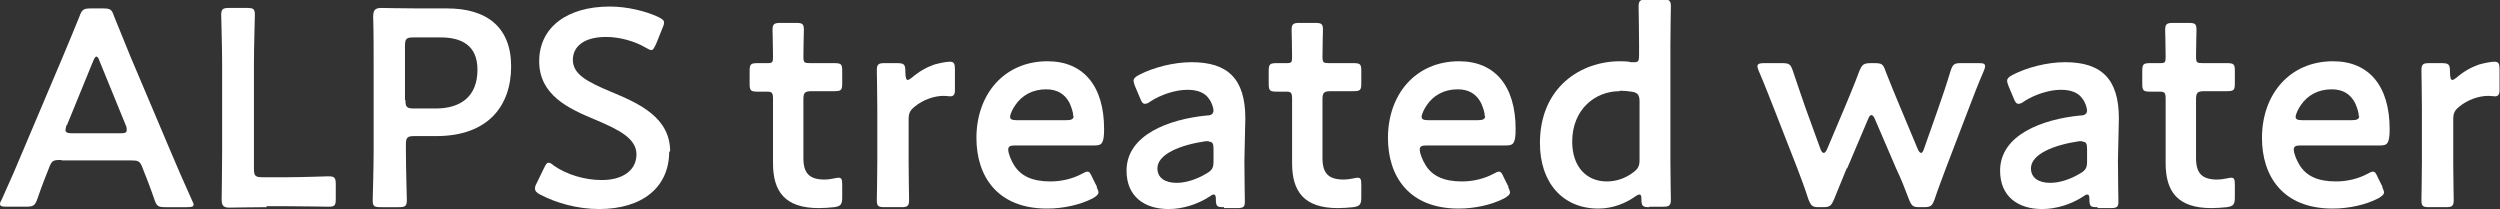
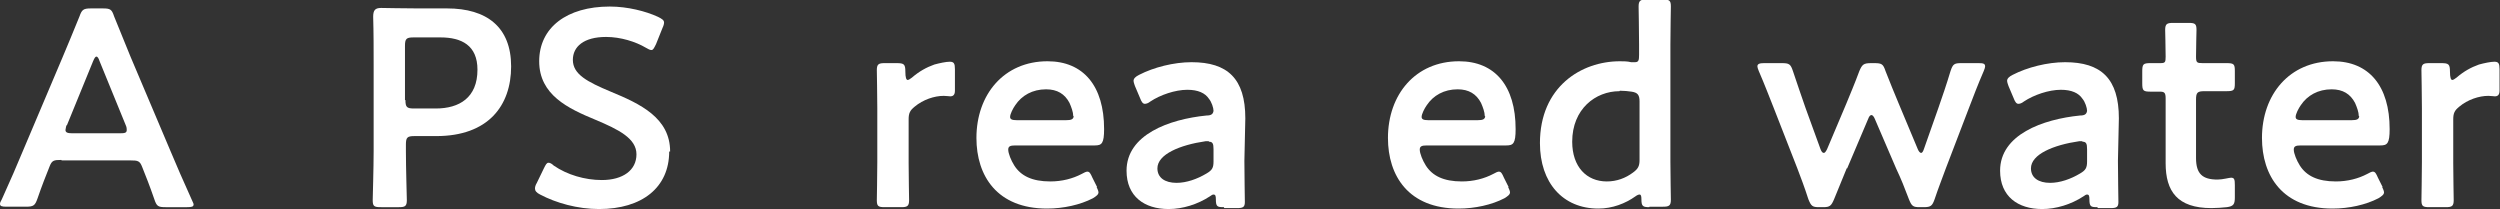
<svg xmlns="http://www.w3.org/2000/svg" id="_レイヤー_2" width="53.46" height="4.47" viewBox="0 0 53.46 4.47">
  <rect x="0" y="0" width="53.46" height="4.47" fill="#333333" stroke="none" />
  <defs>
    <style>.cls-1{fill:#fff;}</style>
  </defs>
  <g id="_レイヤー_1-2">
    <g id="category_b">
      <path class="cls-1" d="m1.31,3.42c-.16,0-.2.01-.25.14-.08.2-.16.4-.26.69-.05.14-.08.17-.24.17H.14c-.1,0-.14-.01-.14-.06,0-.02.01-.05.04-.1.19-.42.32-.72.44-1.01l.86-2.03c.11-.26.23-.55.36-.87.05-.14.08-.17.24-.17h.26c.16,0,.19.02.24.17.13.32.25.61.35.86l.86,2.03c.13.31.26.61.45,1.03.02.05.04.08.04.1,0,.05-.04.06-.14.06h-.46c-.16,0-.19-.02-.24-.17-.1-.29-.18-.49-.26-.69-.05-.13-.09-.14-.25-.14h-1.47Zm.11-.74s-.02.08-.02.1c0,.05.04.07.14.07h1.03c.1,0,.14-.01.14-.07,0-.02,0-.06-.02-.1l-.56-1.37c-.02-.06-.04-.1-.07-.1-.02,0-.04.03-.07.1l-.56,1.37Z" />
-       <path class="cls-1" d="m5.71,4.43c-.28,0-.76.01-.8.01-.13,0-.17-.04-.17-.17,0-.04.01-.69.01-1.03v-1.87c0-.35-.02-1.01-.02-1.05,0-.13.04-.15.17-.15h.38c.14,0,.17.02.17.15,0,.04-.02.7-.02,1.05v2.24c0,.15.03.18.18.18h.55c.29,0,.83-.02.87-.02.13,0,.15.04.15.17v.31c0,.14-.02.17-.15.17-.04,0-.58-.01-.87-.01h-.47Z" />
      <path class="cls-1" d="m8.14,4.43c-.14,0-.17-.02-.17-.15,0-.04.02-.7.02-1.05v-1.86c0-.29,0-.67-.01-1.01,0-.14.04-.19.17-.19.04,0,.52.01.8.01h.61c.85,0,1.37.4,1.37,1.24s-.49,1.49-1.6,1.49h-.47c-.15,0-.18.03-.18.18v.14c0,.35.02,1.01.02,1.05,0,.13-.04.15-.17.15h-.37Zm.53-2.29c0,.15.03.18.18.18h.47c.5,0,.89-.23.89-.83,0-.52-.34-.69-.79-.69h-.58c-.15,0-.18.03-.18.18v1.16Z" />
      <path class="cls-1" d="m14.31,3.24c0,.77-.58,1.23-1.5,1.23-.46,0-.92-.13-1.26-.31-.08-.04-.11-.08-.11-.13,0-.03.01-.07.04-.12l.15-.31c.04-.08.06-.12.1-.12.03,0,.07.02.11.06.29.2.67.31,1.03.31.45,0,.74-.21.74-.55s-.38-.53-.88-.74c-.58-.24-1.2-.53-1.2-1.25s.59-1.17,1.51-1.17c.38,0,.77.1,1.03.22.08.04.13.07.13.12,0,.03-.01.07-.03.11l-.14.35c-.04.08-.06.13-.1.13-.03,0-.07-.02-.12-.05-.22-.13-.54-.23-.85-.23-.48,0-.71.21-.71.49,0,.31.31.47.81.68.63.26,1.27.56,1.27,1.28Z" />
-       <path class="cls-1" d="m18.01,4.22c0,.15-.03.19-.17.21-.1.01-.22.02-.33.02-.73,0-.98-.36-.98-.96v-1.38c0-.12-.02-.15-.12-.15-.07,0-.17,0-.2,0-.16,0-.18-.02-.18-.18v-.25c0-.16.02-.18.18-.18.05,0,.14,0,.21,0,.1,0,.11-.02.11-.14,0-.19-.01-.53-.01-.57,0-.13.04-.15.17-.15h.33c.14,0,.17.02.17.15,0,.04-.01.36-.01.57,0,.13.02.14.14.14h.16c.11,0,.29,0,.35,0,.16,0,.18.02.18.17v.26c0,.15-.02.17-.18.17-.05,0-.25,0-.35,0h-.12c-.15,0-.18.03-.18.18v1.25c0,.34.14.46.46.46.11,0,.25-.04.29-.04.07,0,.08.04.08.16v.25Z" />
      <path class="cls-1" d="m19.43,3.47c0,.27.01.77.01.81,0,.13-.04.15-.17.15h-.35c-.14,0-.17-.02-.17-.15,0-.04.01-.54.01-.81v-1.16c0-.27-.01-.77-.01-.81,0-.13.04-.15.17-.15h.25c.16,0,.19.02.19.18,0,.13.02.18.05.18.02,0,.05-.02.09-.05.15-.13.31-.22.48-.28.11-.03.25-.06.33-.06.09,0,.11.04.11.16v.46c0,.09-.04.12-.1.12-.03,0-.08-.01-.14-.01-.2,0-.44.08-.62.23-.1.08-.13.14-.13.27v.92Z" />
      <path class="cls-1" d="m23.45,4s.04.08.04.11c0,.05-.04.08-.12.13-.27.14-.63.22-.98.22-1.07,0-1.51-.7-1.51-1.51,0-.93.59-1.64,1.52-1.64.77,0,1.21.53,1.21,1.45,0,.31-.05.35-.2.35h-1.7c-.11,0-.15.02-.15.09,0,.08.06.23.13.34.14.22.38.34.77.34.25,0,.48-.06.67-.16.05-.03.1-.05.12-.05.05,0,.07.04.11.13l.1.2Zm-.5-1.52c0-.08-.04-.19-.08-.28-.1-.19-.26-.29-.5-.29-.29,0-.52.13-.66.34-.05.07-.11.19-.11.25,0,.05.04.07.14.07h1.06c.11,0,.15-.02.16-.08Z" />
      <path class="cls-1" d="m26.17,4.43c-.14,0-.17-.01-.17-.17,0-.07-.01-.1-.05-.1-.02,0-.04.01-.08.04-.26.17-.58.27-.88.27-.52,0-.9-.27-.9-.82,0-.77.91-1.1,1.71-1.18.1,0,.14-.03.15-.1,0-.06-.04-.19-.1-.26-.08-.12-.23-.19-.46-.19-.26,0-.58.11-.79.25-.05.04-.09.05-.12.05-.04,0-.07-.04-.1-.12l-.11-.26s-.03-.08-.03-.11c0-.05.04-.09.12-.13.31-.16.74-.27,1.12-.27.77,0,1.15.35,1.15,1.2l-.02.91c0,.34.01.77.01.88s-.04.13-.17.13h-.27Zm-.32-1.41s-.04,0-.07,0c-.55.08-1.03.28-1.03.58,0,.2.16.31.41.31.21,0,.44-.08.64-.2.12-.07.15-.12.15-.26v-.26c0-.12-.02-.16-.1-.16Z" />
-       <path class="cls-1" d="m29.11,4.22c0,.15-.03.19-.17.21-.1.01-.22.02-.33.02-.73,0-.98-.36-.98-.96v-1.38c0-.12-.02-.15-.12-.15-.07,0-.17,0-.2,0-.16,0-.18-.02-.18-.18v-.25c0-.16.02-.18.18-.18.05,0,.14,0,.21,0,.1,0,.11-.02.11-.14,0-.19-.01-.53-.01-.57,0-.13.04-.15.17-.15h.33c.14,0,.17.02.17.15,0,.04-.01.36-.01.57,0,.13.02.14.14.14h.16c.11,0,.29,0,.35,0,.16,0,.18.02.18.17v.26c0,.15-.02.17-.18.17-.05,0-.25,0-.35,0h-.12c-.15,0-.18.03-.18.18v1.25c0,.34.14.46.46.46.11,0,.25-.04.29-.04.07,0,.08.04.08.16v.25Z" />
      <path class="cls-1" d="m32.25,4s.04.08.04.11c0,.05-.04.08-.12.13-.27.14-.63.22-.98.22-1.07,0-1.51-.7-1.51-1.51,0-.93.59-1.64,1.52-1.64.77,0,1.21.53,1.21,1.45,0,.31-.05.35-.2.35h-1.7c-.11,0-.15.02-.15.09,0,.08.06.23.13.34.14.22.38.34.77.34.25,0,.48-.06.67-.16.05-.03.1-.05.12-.05.05,0,.07.04.11.13l.1.2Zm-.5-1.52c0-.08-.04-.19-.08-.28-.1-.19-.26-.29-.5-.29-.29,0-.52.13-.66.34-.05.07-.11.19-.11.25,0,.05.04.07.14.07h1.06c.11,0,.15-.02.16-.08Z" />
      <path class="cls-1" d="m35.27,4.43c-.14,0-.17-.02-.17-.17,0-.07-.01-.1-.04-.1-.02,0-.05.01-.09.04-.21.15-.49.26-.79.26-.76,0-1.25-.55-1.25-1.4,0-1.2.88-1.75,1.71-1.75.08,0,.16,0,.24.02.04,0,.06,0,.08,0,.08,0,.09-.04.09-.16v-.22c0-.27-.01-.77-.01-.81,0-.13.04-.15.17-.15h.35c.14,0,.17.02.17.15,0,.04-.01.54-.01.81v2.51c0,.27.01.77.01.81,0,.13-.04.15-.17.15h-.29Zm-.64-2.48c-.51,0-1.01.38-1.01,1.08,0,.54.31.85.74.85.21,0,.4-.07.56-.19.11-.08.14-.14.14-.27v-1.25c0-.14-.04-.19-.17-.21-.07-.01-.16-.02-.25-.02Z" />
      <path class="cls-1" d="m39.49,3.6c-.08.2-.17.42-.27.66-.06.14-.09.17-.23.17h-.09c-.14,0-.17-.02-.23-.17-.08-.25-.16-.46-.24-.67l-.5-1.28c-.1-.25-.19-.49-.32-.79-.02-.05-.03-.08-.03-.1,0-.05.04-.07.14-.07h.38c.16,0,.19.02.24.17.1.3.18.53.27.79l.32.88c.02.05.04.08.07.08.02,0,.04-.02.07-.08l.41-.97c.09-.22.18-.43.28-.7.06-.14.09-.17.25-.17h.07c.16,0,.19.02.24.17.1.26.19.47.28.69l.41.98c.02.05.05.08.07.08s.04-.02.06-.08l.31-.88c.09-.26.17-.49.26-.79.05-.15.08-.17.23-.17h.37c.1,0,.14.01.14.07,0,.02-.01.05-.03.1-.13.3-.22.54-.32.8l-.49,1.28c-.08.22-.16.42-.24.66-.05.14-.08.17-.23.17h-.09c-.14,0-.17-.02-.23-.17-.09-.24-.17-.44-.27-.65l-.46-1.07c-.02-.05-.05-.08-.07-.08s-.05.02-.07.08l-.45,1.06Z" />
      <path class="cls-1" d="m44.85,4.43c-.14,0-.17-.01-.17-.17,0-.07-.01-.1-.05-.1-.02,0-.04.01-.08.04-.26.17-.58.27-.88.27-.52,0-.9-.27-.9-.82,0-.77.91-1.1,1.71-1.18.1,0,.14-.03.15-.1,0-.06-.04-.19-.1-.26-.08-.12-.23-.19-.46-.19-.26,0-.58.11-.79.25-.05.04-.09.05-.12.05-.04,0-.07-.04-.1-.12l-.11-.26s-.03-.08-.03-.11c0-.05.04-.09.12-.13.31-.16.74-.27,1.12-.27.77,0,1.15.35,1.15,1.2l-.02.91c0,.34.01.77.01.88s-.04.13-.17.13h-.27Zm-.32-1.41s-.04,0-.07,0c-.55.08-1.03.28-1.03.58,0,.2.16.31.41.31.21,0,.44-.08.64-.2.12-.07.15-.12.15-.26v-.26c0-.12-.02-.16-.1-.16Z" />
      <path class="cls-1" d="m47.79,4.22c0,.15-.03.19-.17.21-.1.01-.22.02-.33.02-.73,0-.98-.36-.98-.96v-1.38c0-.12-.02-.15-.12-.15-.07,0-.17,0-.2,0-.16,0-.18-.02-.18-.18v-.25c0-.16.02-.18.18-.18.05,0,.14,0,.21,0,.1,0,.11-.02.11-.14,0-.19-.01-.53-.01-.57,0-.13.04-.15.17-.15h.33c.14,0,.17.02.17.15,0,.04-.01.36-.01.57,0,.13.02.14.14.14h.16c.11,0,.29,0,.35,0,.16,0,.18.02.18.17v.26c0,.15-.02.17-.18.17-.05,0-.25,0-.35,0h-.12c-.15,0-.18.03-.18.18v1.25c0,.34.14.46.46.46.11,0,.25-.04.29-.04.07,0,.08.04.08.16v.25Z" />
      <path class="cls-1" d="m50.94,4s.04.08.04.11c0,.05-.04.08-.12.13-.27.14-.63.22-.98.22-1.07,0-1.51-.7-1.51-1.51,0-.93.59-1.64,1.52-1.64.77,0,1.21.53,1.21,1.45,0,.31-.05.35-.2.35h-1.7c-.11,0-.15.02-.15.09,0,.08.06.23.13.34.14.22.38.34.77.34.25,0,.48-.06.67-.16.05-.03.1-.05.12-.05.05,0,.07.04.11.13l.1.2Zm-.5-1.52c0-.08-.04-.19-.08-.28-.1-.19-.26-.29-.5-.29-.29,0-.52.13-.66.34-.05.07-.11.19-.11.25,0,.05.04.07.14.07h1.06c.11,0,.15-.02.16-.08Z" />
      <path class="cls-1" d="m52.46,3.47c0,.27.01.77.01.81,0,.13-.04.15-.17.15h-.35c-.14,0-.17-.02-.17-.15,0-.04.01-.54.01-.81v-1.16c0-.27-.01-.77-.01-.81,0-.13.04-.15.17-.15h.25c.16,0,.19.02.19.18,0,.13.02.18.05.18.02,0,.05-.02.09-.05.15-.13.31-.22.48-.28.11-.03.25-.06.33-.06.09,0,.11.04.11.16v.46c0,.09-.04.12-.1.12-.03,0-.08-.01-.14-.01-.2,0-.44.08-.62.23-.1.08-.13.14-.13.27v.92Z" />
    </g>
  </g>
</svg>